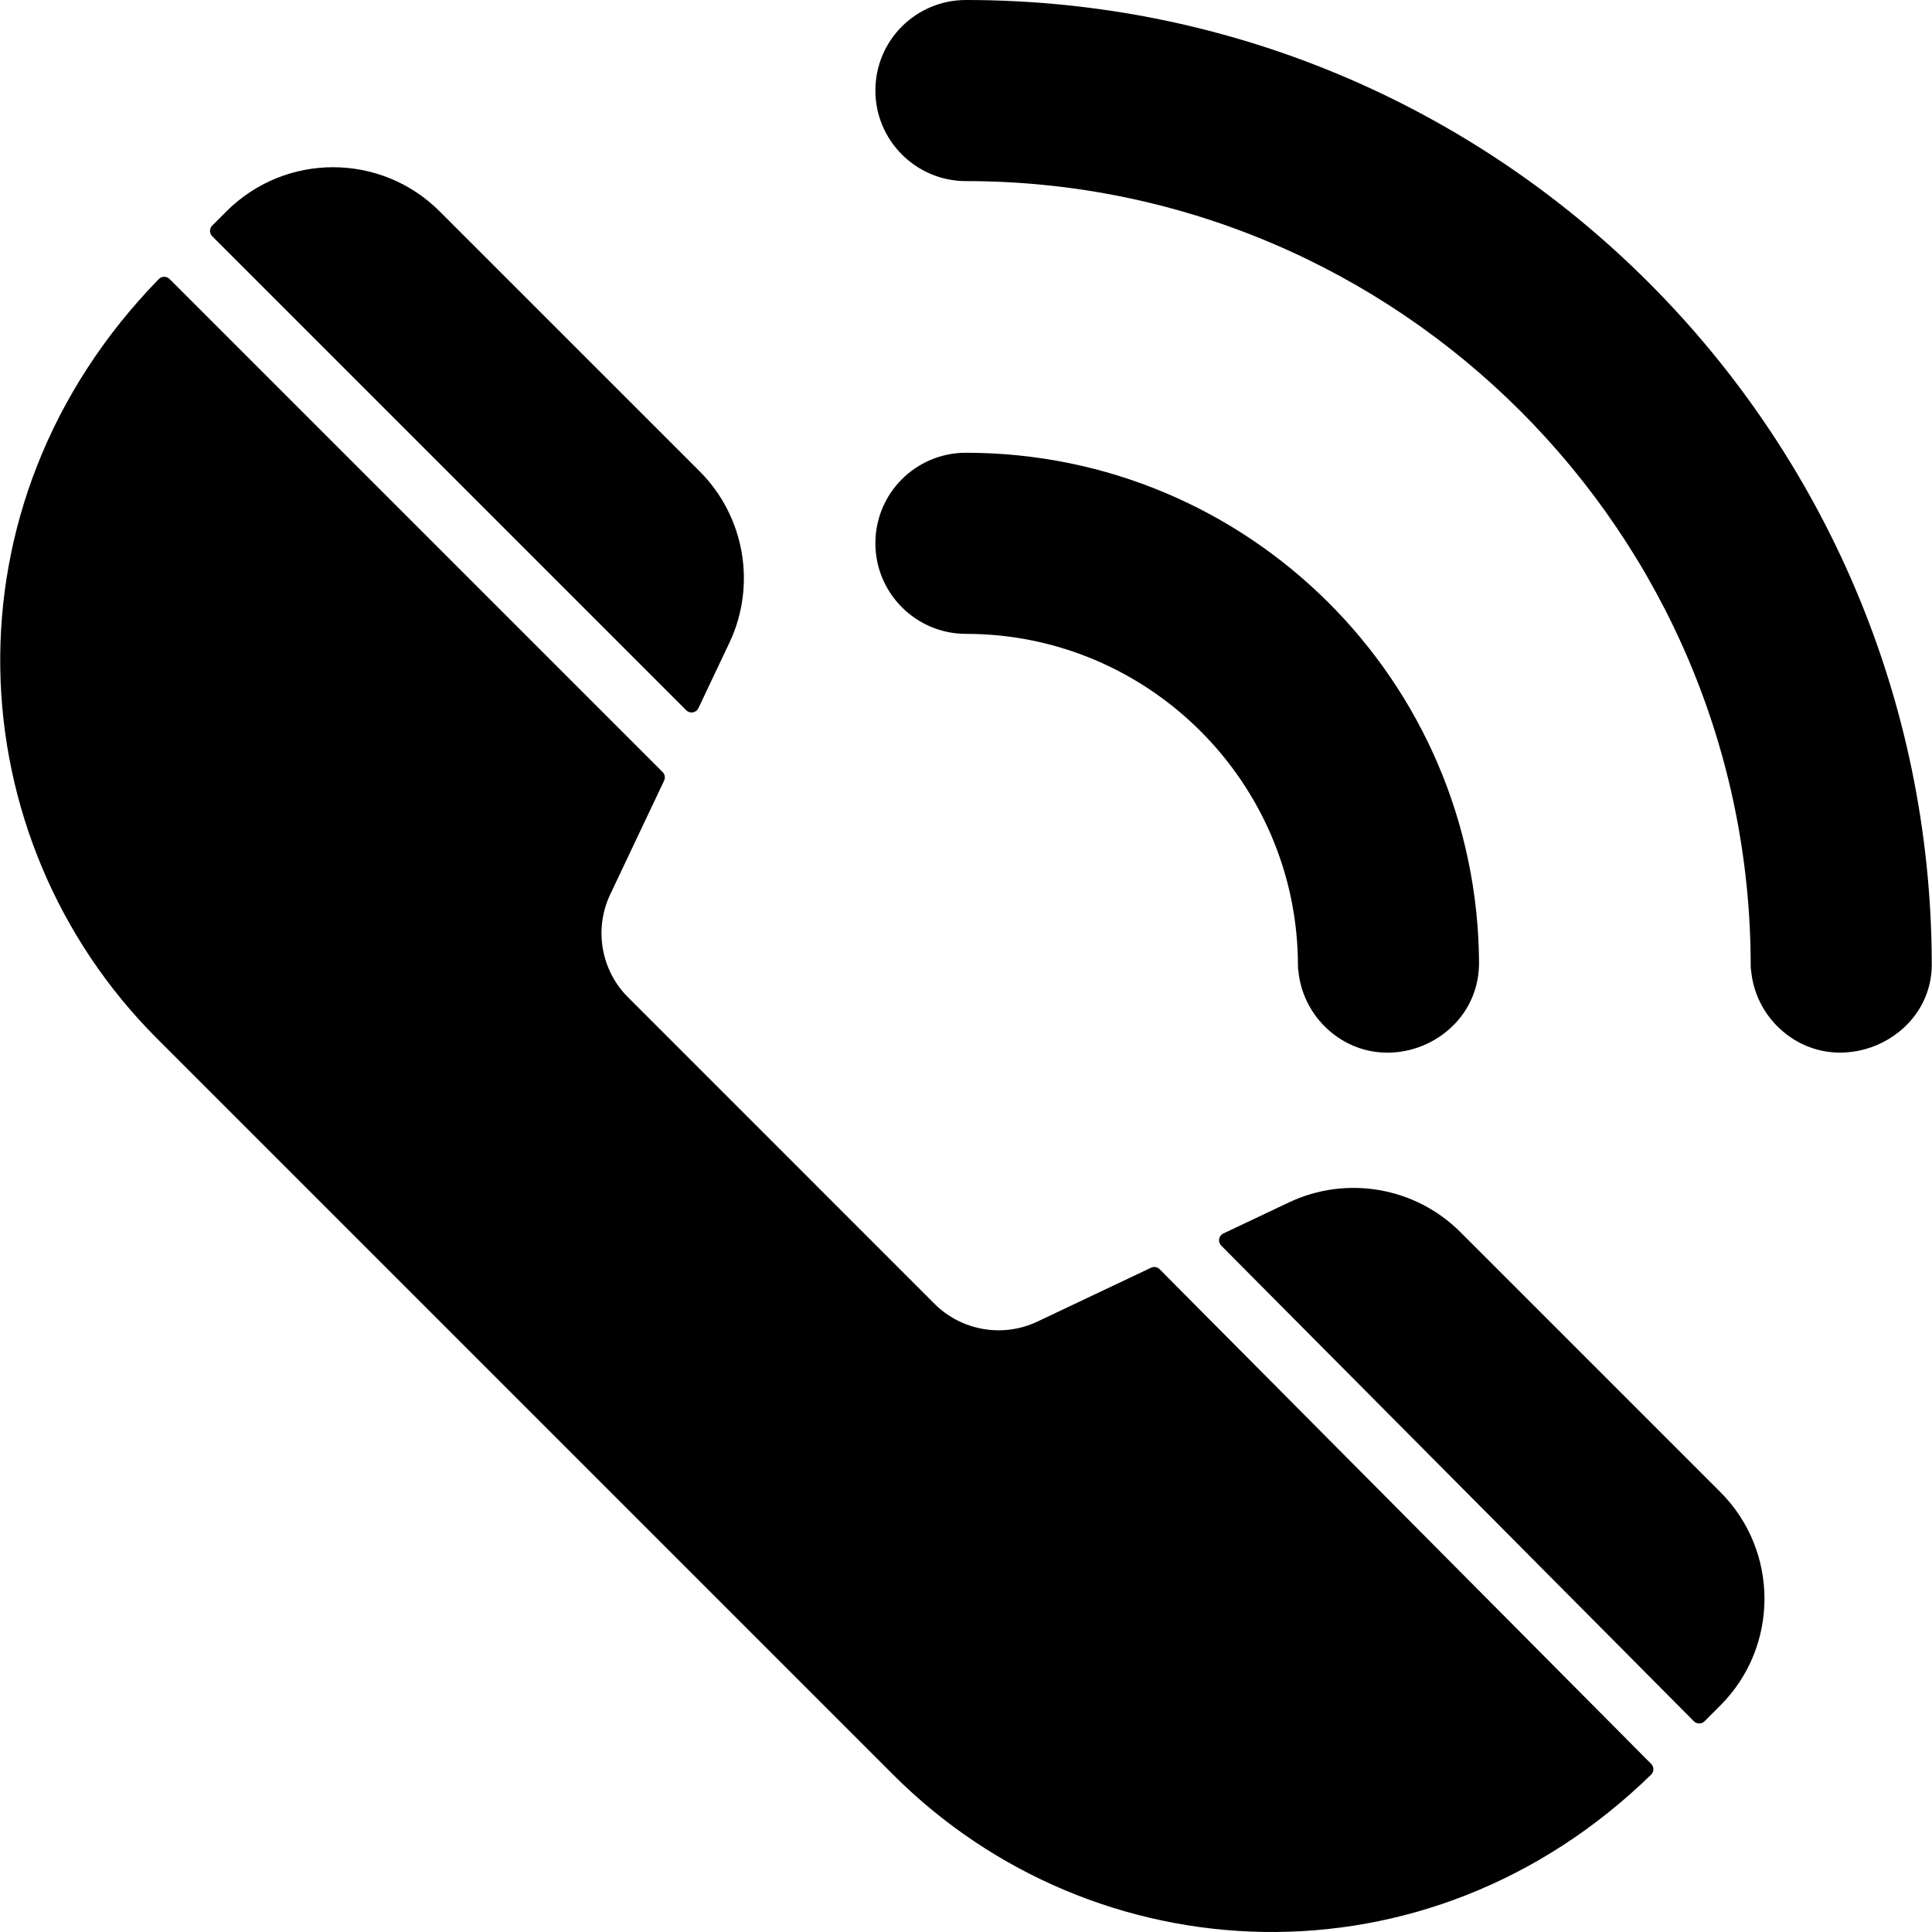
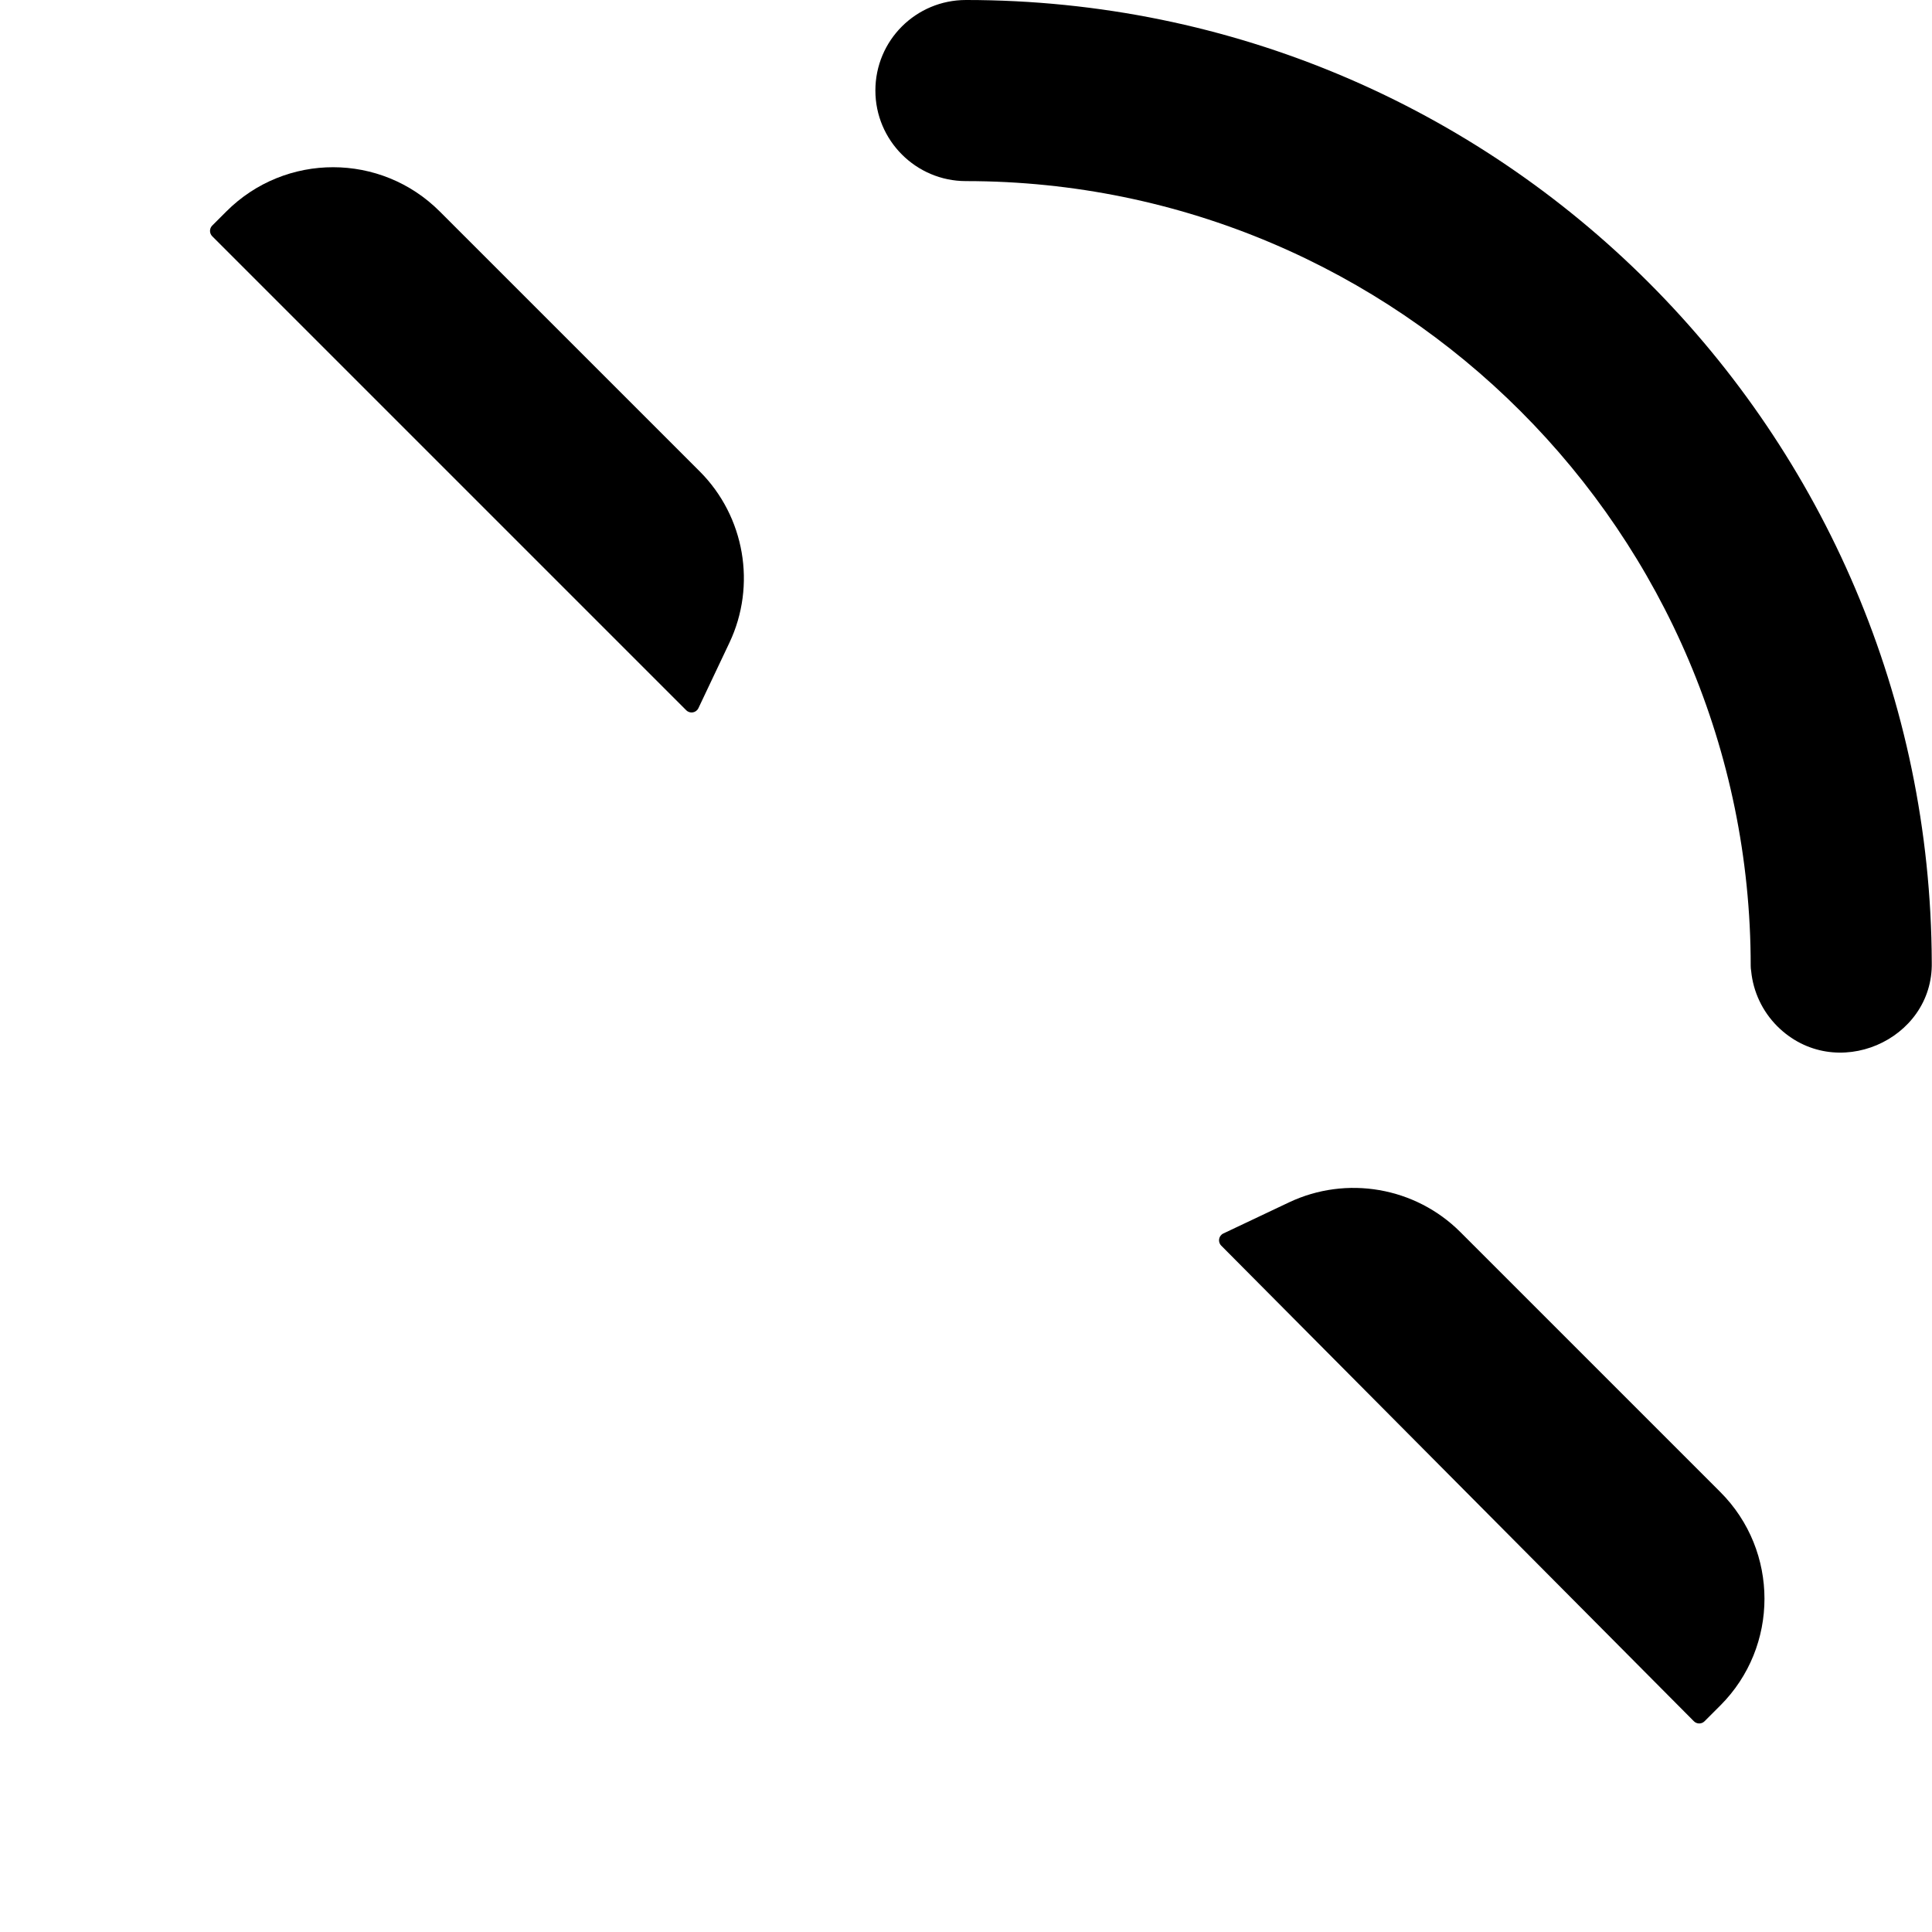
<svg xmlns="http://www.w3.org/2000/svg" id="Layer_1" enable-background="new 0 0 512.068 512.068" height="512" viewBox="0 0 512.068 512.068" width="512">
  <g>
    <path d="m193.326 170.36c7.22-15.24 4.06-33.48-7.86-45.41l-68.91-68.9c-15.58-15.601-40.894-15.676-56.57 0l-3.736 3.736c-.781.781-.781 2.047 0 2.828l125.64 125.64c.978.978 2.629.692 3.222-.558z" />
-     <path d="m274.936 350.29c-9.14 4.33-20.09 2.43-27.25-4.72l-81.24-81.25c-7.16-7.15-9.05-18.1-4.72-27.24l14.296-30.176c.362-.764.204-1.673-.393-2.271l-130.685-130.685c-.786-.786-2.073-.785-2.849.011-58.539 60.022-53.352 148.428-.489 201.291l195.16 195.16c53.156 53.155 141.418 57.901 200.856-.053.795-.775.798-2.057.015-2.845l-130.284-131.109c-.598-.601-1.509-.761-2.275-.398z" />
    <path d="m387.056 326.55c-11.92-11.92-30.16-15.08-45.4-7.87l-17.414 8.249c-1.247.591-1.535 2.238-.562 3.217l125.272 126.061c.78.785 2.05.787 2.833.004l4.181-4.181c15.6-15.6 15.6-40.98 0-56.57z" />
    <path d="m256.016 0c-13.209 0-24 10.656-24 24 0 13.23 10.77 24 24 24 114.69 0 208 93.31 208 208 0 .46.04.92.12 1.36.54 5.51 2.97 10.67 6.91 14.63 15.334 15.267 41.39 3.729 40.96-16.91-.483-140.259-114.117-255.08-255.99-255.08z" />
-     <path d="m344.016 256c0 .46.04.92.12 1.36.54 5.51 2.97 10.67 6.91 14.63 15.162 15.095 40.97 4.139 40.97-16.84-.455-74.775-61.131-135.15-136-135.15-13.209 0-24 10.656-24 24 0 13.23 10.77 24 24 24 48.52 0 88 39.48 88 88z" />
  </g>
</svg>